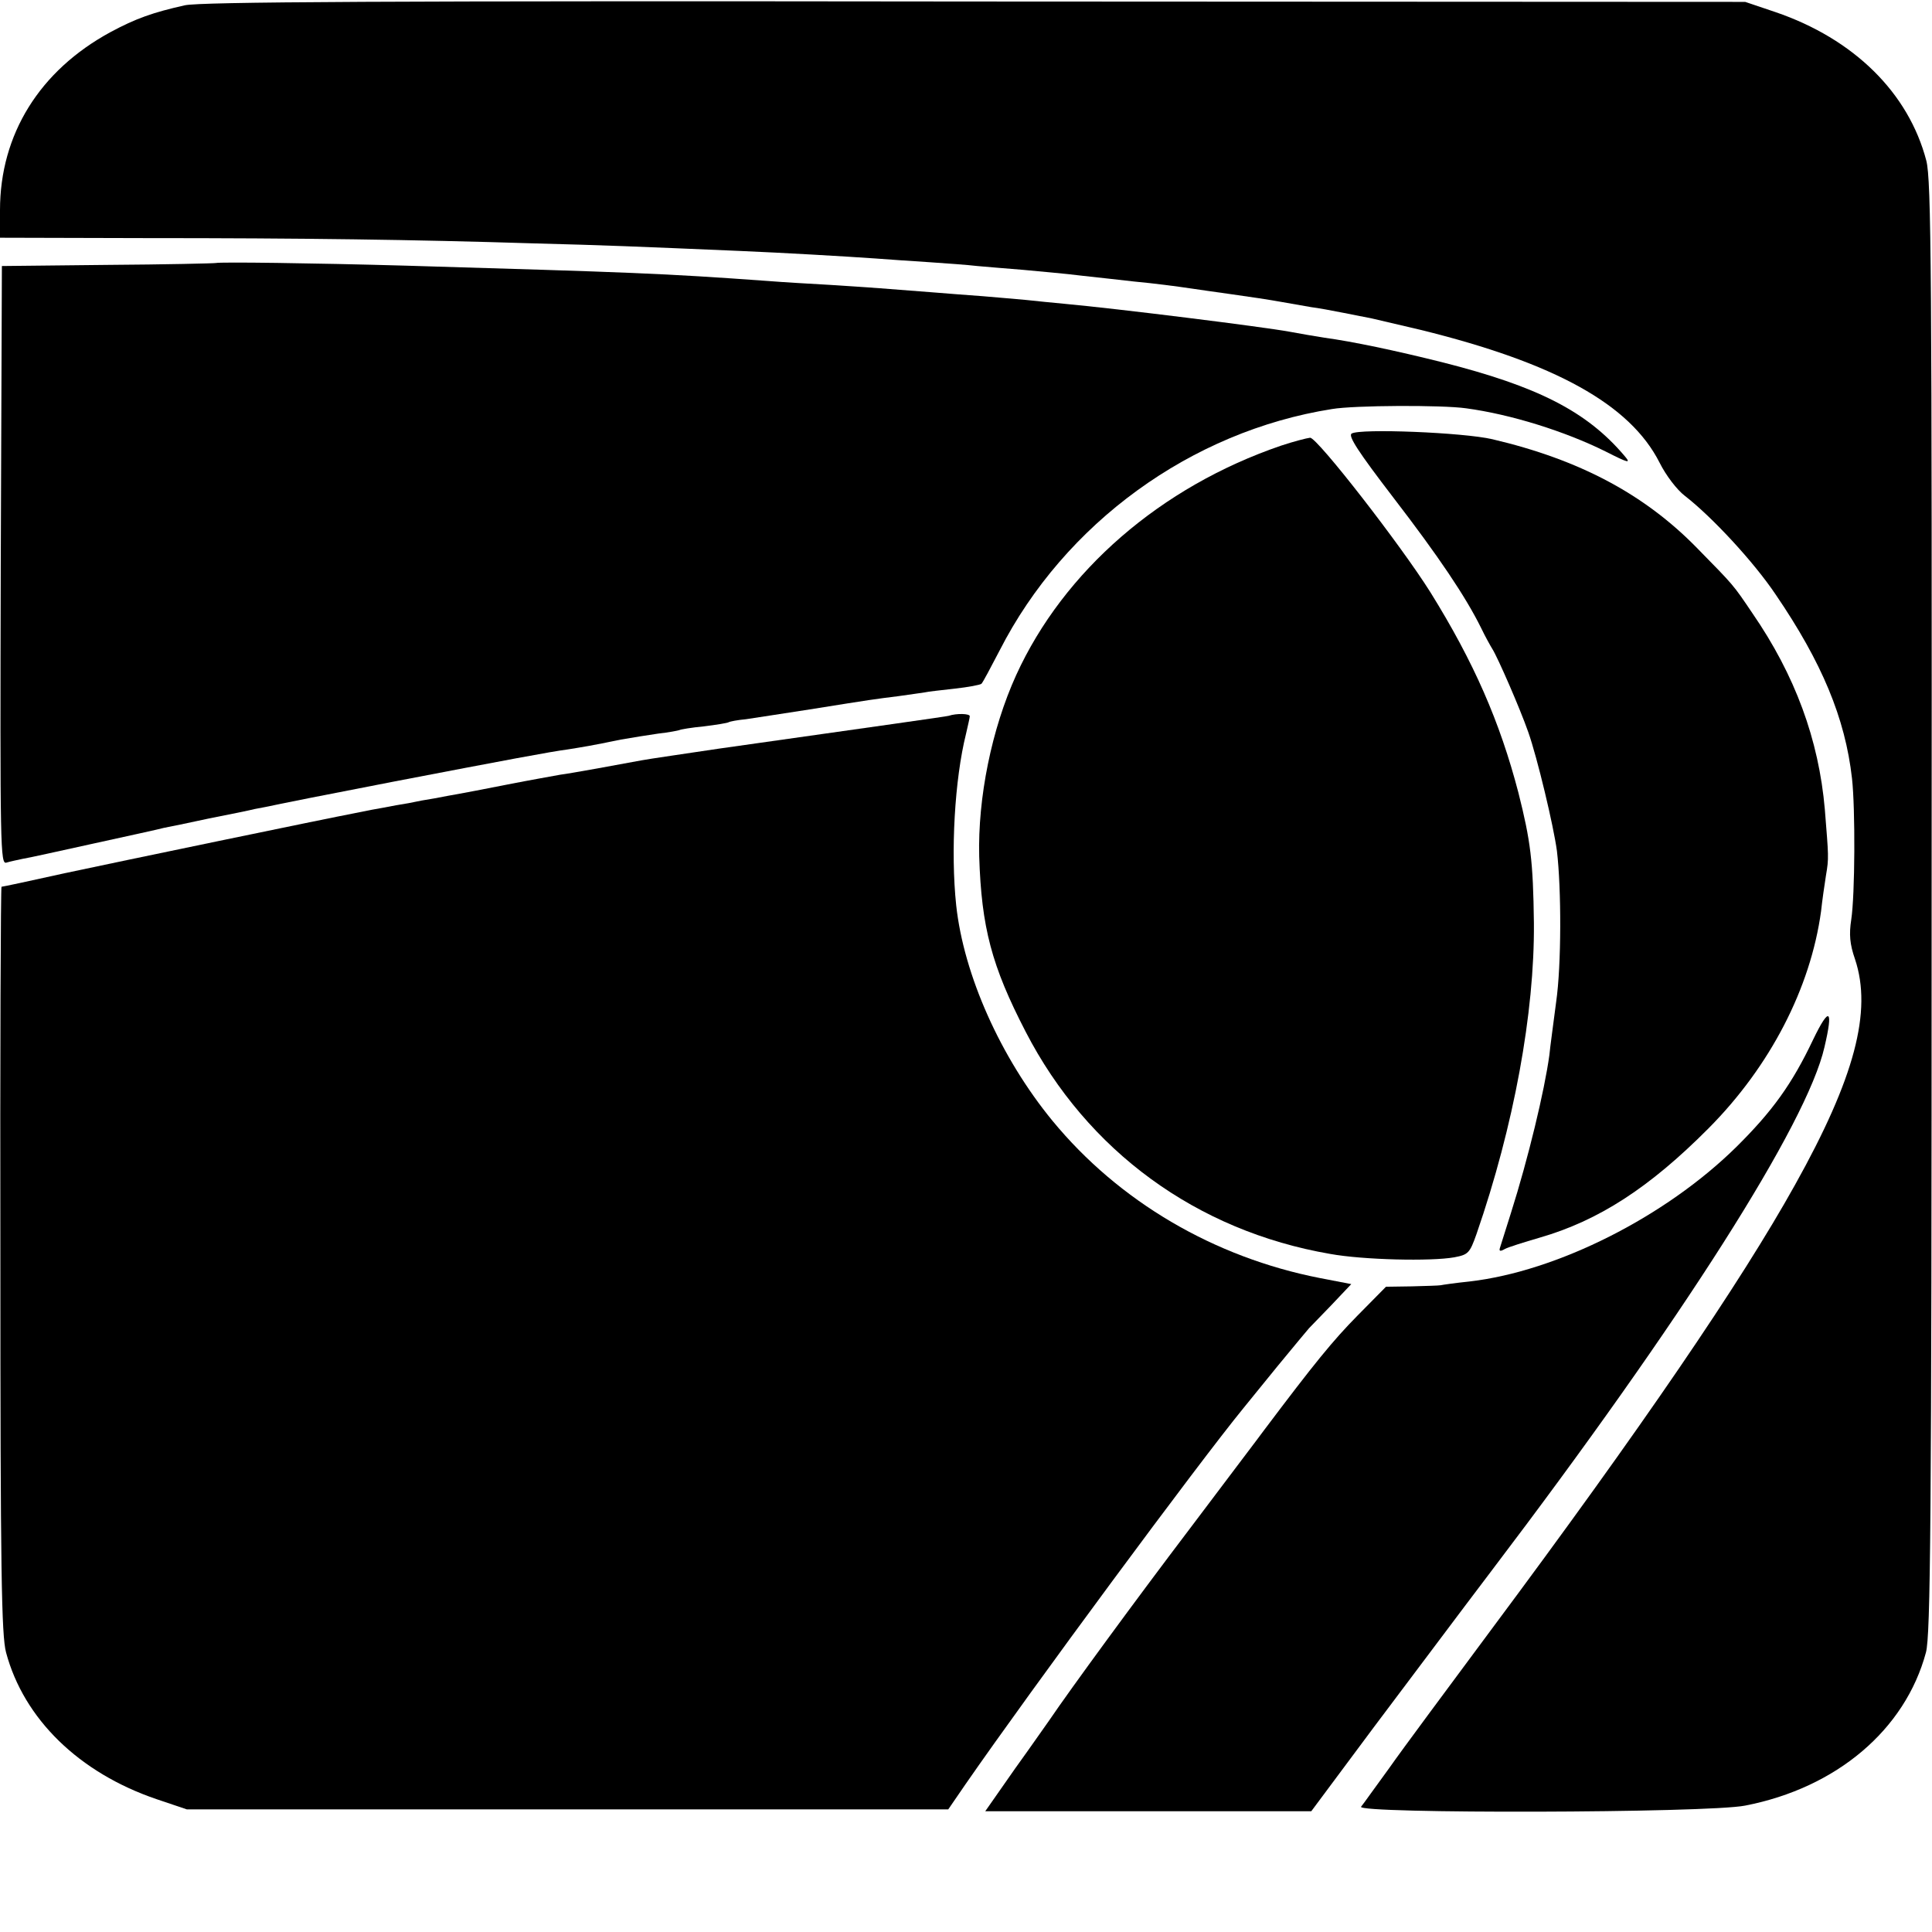
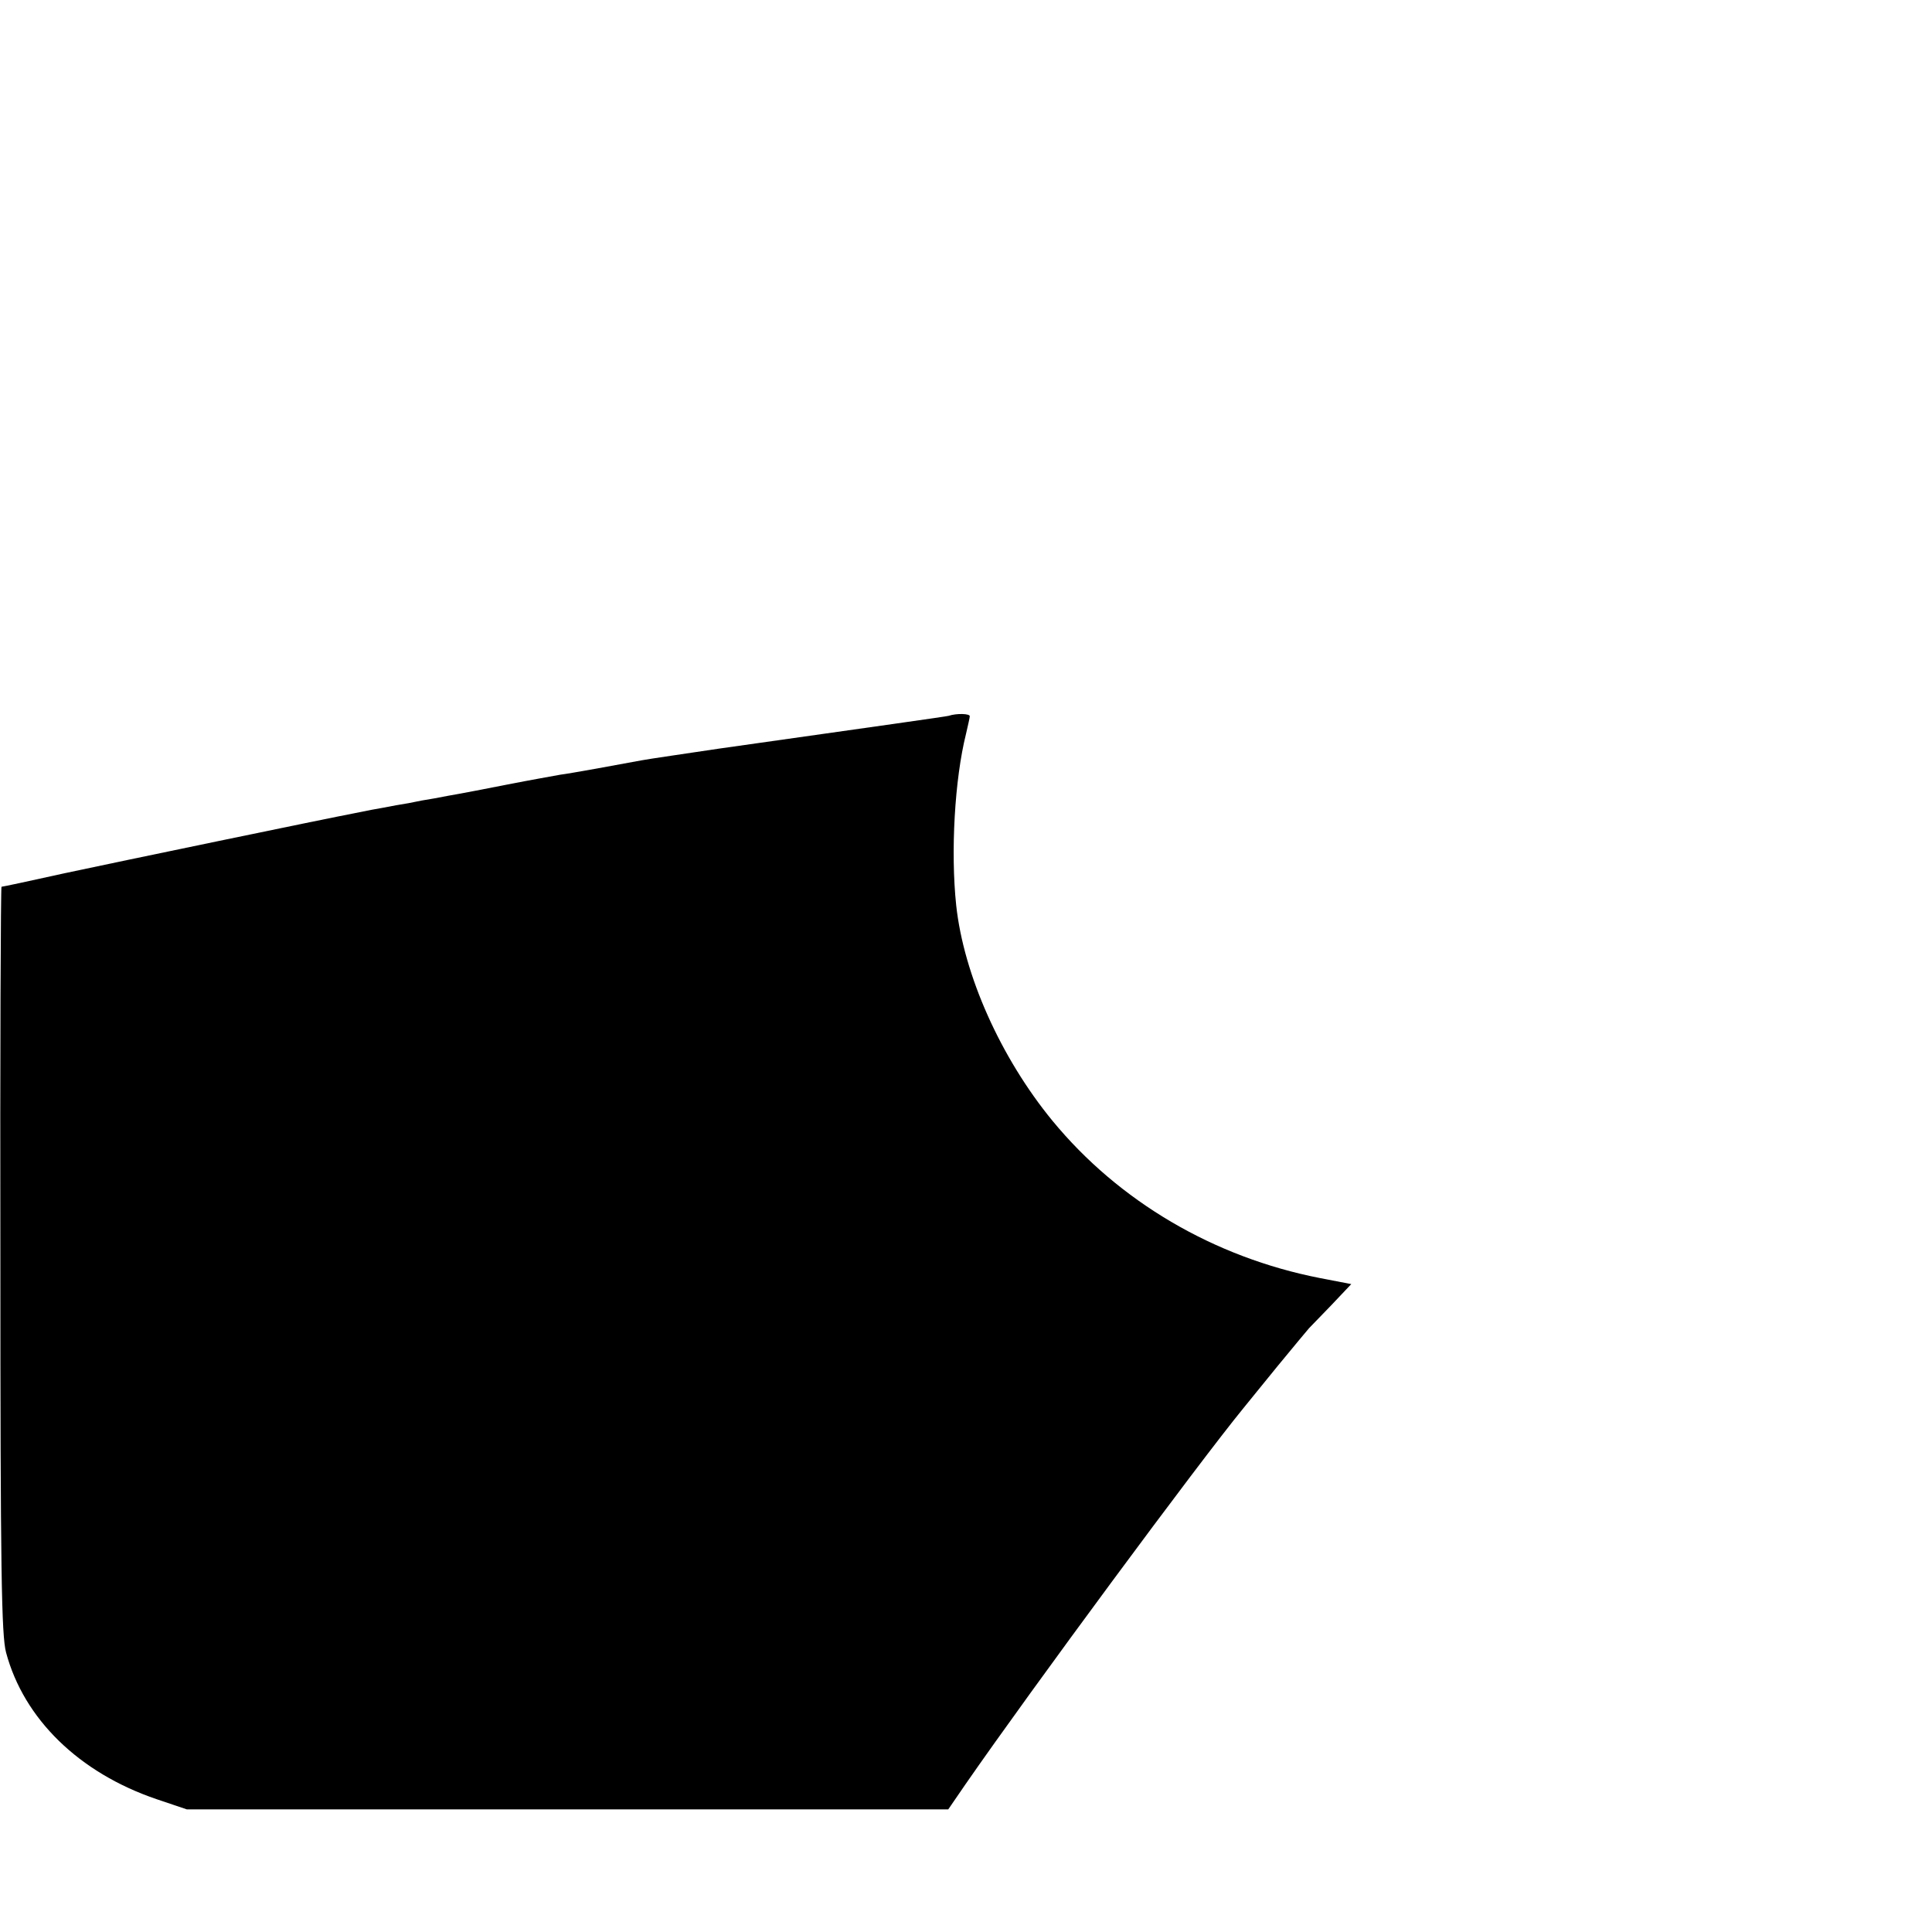
<svg xmlns="http://www.w3.org/2000/svg" height="512pt" preserveAspectRatio="xMidYMid meet" viewBox="0 0 512 512" width="512pt">
  <g transform="matrix(.1 0 0 -.1 0 512)">
-     <path d="m490 5106c-85-19-130-35-197-71-188-102-293-271-293-472v-73l383-1c421 0 713-4 1032-14 192-5 263-8 545-20 117-5 274-14 360-20 36-3 101-7 145-10s100-7 125-10c25-2 79-7 120-10 41-4 113-10 160-16 47-5 108-12 135-15 54-5 115-13 155-19 14-2 61-9 105-15s103-15 130-20c28-5 64-11 80-14 17-2 55-9 85-15s65-13 76-15c12-3 69-16 128-30 358-88 556-198 634-352 17-34 46-72 67-88 71-55 182-174 241-262 122-179 184-327 202-487 9-81 8-308-2-374-6-39-4-65 10-105 46-138-1-315-159-598-144-259-409-647-806-1180-112-151-234-315-269-365-36-49-69-96-75-103-15-19 919-17 1018 3 242 47 424 201 479 406 12 46 15 333 15 1974 1 1697-1 1927-14 1979-47 180-192 323-400 394l-80 27-2040 1c-1576 2-2053-1-2095-10z" />
-     <path d="m572 4423c-4-1-133-4-287-5l-280-3-3-793c-2-753-1-793 15-788 10 3 29 7 43 10 14 2 99 21 190 41s174 38 184 41c11 2 65 13 120 25 56 11 110 22 121 25 11 2 43 8 70 14 58 12 34 7 300 59 297 57 414 79 460 85 43 7 58 9 140 26 28 5 73 12 100 16 28 3 52 8 55 9 3 2 33 7 65 10 33 4 63 9 66 11s24 6 46 8c21 3 97 15 169 26 169 27 170 27 234 35 30 4 62 9 70 10 8 2 44 6 80 10s68 10 71 13c4 4 25 44 48 88 172 337 507 581 881 640 59 10 291 11 355 2 119-16 262-61 369-114 63-32 69-33 51-12-100 118-230 184-483 248-124 31-238 55-312 65-25 4-67 11-93 16-71 13-455 61-597 74-30 3-75 7-100 10-25 2-76 7-115 10-38 3-97 7-130 10-112 9-180 14-275 20-52 3-124 7-160 10-290 21-360 23-965 41-251 7-491 10-503 7z" />
-     <path d="m3582 3971c-10-6 18-49 110-169 120-156 192-263 233-346 11-23 25-48 30-56 14-22 73-157 95-220 24-68 67-248 76-315 12-101 12-303-2-400-7-55-16-119-18-141-13-95-56-274-102-419-14-44-27-86-29-92-3-9 1-10 13-3 9 5 51 18 92 30 156 45 291 132 448 290 163 164 270 371 298 575 3 28 9 70 13 95 8 47 7 49-3 175-16 185-79 356-192 520-52 77-48 72-147 173-140 143-312 234-542 288-77 18-351 29-373 15z" />
-     <path d="m3395 3939c-319-109-576-332-702-608-65-143-102-325-98-481 6-188 33-290 123-464 163-316 453-528 807-589 88-16 268-20 329-9 37 7 41 11 59 62 99 286 154 587 152 824-2 165-9 218-41 345-49 188-118 346-233 531-79 126-300 410-319 410-9-1-44-10-77-21z" />
    <path d="m2514 3223c-7-2-185-27-609-87-66-10-191-28-205-31-53-10-190-35-215-38-16-3-79-14-140-26-60-12-119-23-130-25s-40-7-65-12c-25-4-47-8-50-9s-25-5-50-9c-25-5-54-10-65-12s-31-6-45-9c-74-14-628-129-768-159-90-20-165-36-168-36-2 0-4-444-3-987 0-826 3-997 15-1042 47-176 193-319 399-389l80-27h1009 1009l46 67c176 254 615 848 736 996 7 9 49 60 91 112 43 52 80 97 83 100s30 31 59 61l53 56-83 16c-281 55-533 203-709 417-137 167-235 386-255 571-15 142-4 334 26 454 5 22 10 43 10 47 0 7-35 8-56 1z" />
-     <path d="m4805 2365c-56-118-108-190-204-285-188-185-474-329-706-356-39-4-73-9-77-10-5-1-39-2-77-3l-68-1-76-77c-65-66-113-125-247-303-10-14-99-131-196-260-145-191-317-426-374-510-6-8-46-66-90-127l-79-113h432 432l166 223c92 122 231 308 310 412 508 669 838 1188 884 1390 24 102 13 109-30 20z" />
  </g>
</svg>